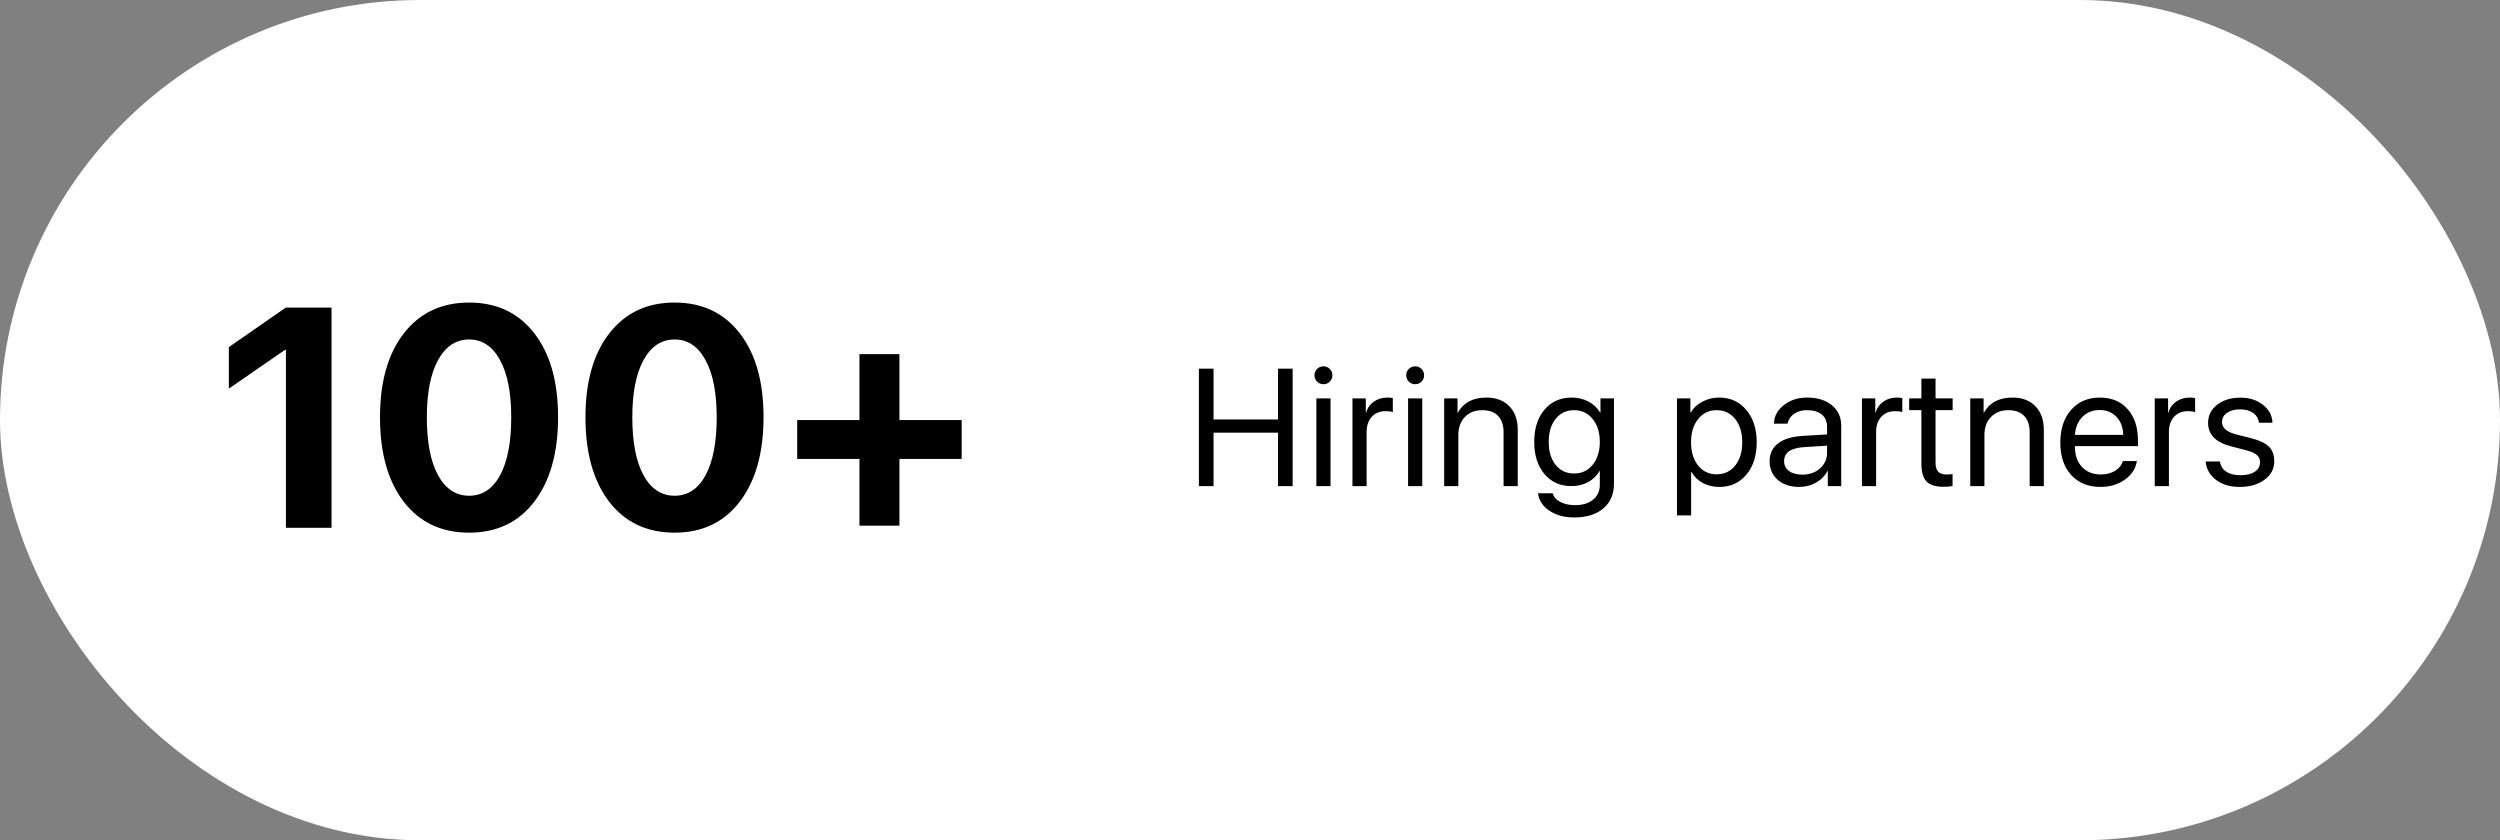
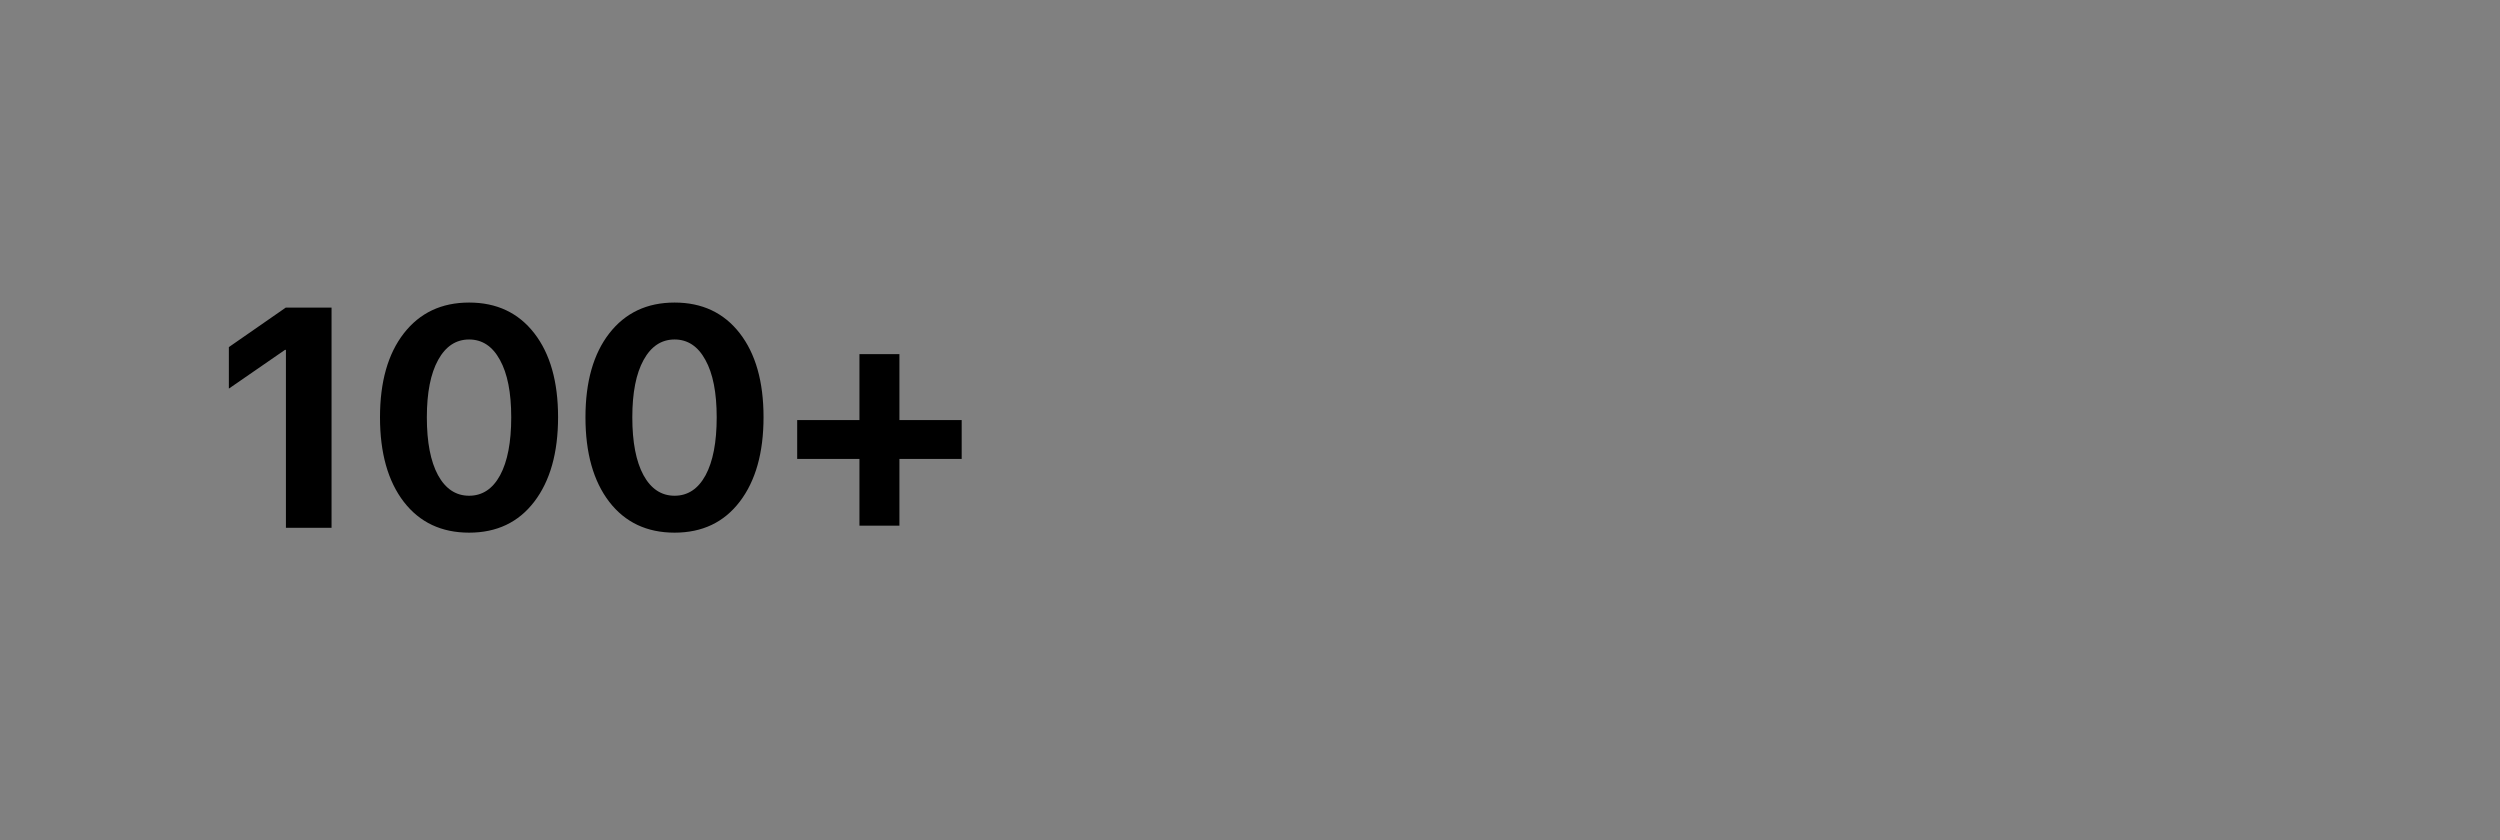
<svg xmlns="http://www.w3.org/2000/svg" width="360" height="121" viewBox="0 0 360 121" fill="none">
  <rect x="0" y="0" width="360" height="121" fill="#808080" stroke="none" />
-   <rect width="360" height="121" rx="60.5" fill="white" />
-   <path d="M186.141 70H184.031V62.301H174.75V70H172.641V53.09H174.75V60.402H184.031V53.09H186.141V70ZM189.557 70V57.367H191.596V70H189.557ZM190.576 55.328C190.225 55.328 189.92 55.203 189.662 54.953C189.412 54.695 189.287 54.391 189.287 54.039C189.287 53.68 189.412 53.375 189.662 53.125C189.92 52.875 190.225 52.75 190.576 52.75C190.936 52.75 191.24 52.875 191.49 53.125C191.74 53.375 191.865 53.68 191.865 54.039C191.865 54.391 191.74 54.695 191.49 54.953C191.24 55.203 190.936 55.328 190.576 55.328ZM194.754 70V57.367H196.676V59.418H196.723C196.91 58.754 197.281 58.227 197.836 57.836C198.391 57.445 199.039 57.25 199.781 57.25C200.102 57.25 200.363 57.277 200.566 57.332V59.348C200.348 59.254 199.996 59.207 199.512 59.207C198.691 59.207 198.031 59.48 197.531 60.027C197.039 60.574 196.793 61.293 196.793 62.184V70H194.754ZM202.764 70V57.367H204.803V70H202.764ZM203.783 55.328C203.432 55.328 203.127 55.203 202.869 54.953C202.619 54.695 202.494 54.391 202.494 54.039C202.494 53.68 202.619 53.375 202.869 53.125C203.127 52.875 203.432 52.75 203.783 52.75C204.143 52.75 204.447 52.875 204.697 53.125C204.947 53.375 205.072 53.68 205.072 54.039C205.072 54.391 204.947 54.695 204.697 54.953C204.447 55.203 204.143 55.328 203.783 55.328ZM207.961 70V57.367H209.883V59.418H209.93C210.735 57.973 212.11 57.25 214.055 57.25C215.445 57.25 216.543 57.668 217.348 58.504C218.153 59.332 218.555 60.465 218.555 61.902V70H216.516V62.254C216.516 61.223 216.25 60.434 215.719 59.887C215.195 59.34 214.438 59.066 213.445 59.066C212.406 59.066 211.57 59.395 210.938 60.051C210.313 60.707 210 61.578 210 62.664V70H207.961ZM226.658 68.184C227.768 68.184 228.662 67.766 229.342 66.93C230.029 66.086 230.373 64.988 230.373 63.637C230.373 62.277 230.029 61.176 229.342 60.332C228.662 59.488 227.768 59.066 226.658 59.066C225.557 59.066 224.674 59.484 224.01 60.32C223.346 61.148 223.014 62.254 223.014 63.637C223.014 65.012 223.346 66.113 224.01 66.941C224.674 67.769 225.557 68.184 226.658 68.184ZM226.694 74.512C225.264 74.512 224.072 74.191 223.119 73.551C222.166 72.918 221.615 72.078 221.467 71.031H223.588C223.737 71.555 224.1 71.969 224.678 72.273C225.264 72.586 225.975 72.742 226.811 72.742C227.904 72.742 228.772 72.477 229.412 71.945C230.053 71.422 230.373 70.711 230.373 69.812V67.832H230.326C229.928 68.519 229.373 69.055 228.662 69.438C227.951 69.812 227.154 70 226.272 70C224.67 70 223.377 69.418 222.393 68.254C221.416 67.082 220.928 65.543 220.928 63.637C220.928 61.707 221.42 60.16 222.404 58.996C223.389 57.832 224.694 57.25 226.319 57.25C227.209 57.25 228.01 57.438 228.721 57.812C229.44 58.188 230.01 58.723 230.432 59.418H230.467V57.367H232.412V69.648C232.412 71.156 231.901 72.344 230.877 73.211C229.862 74.078 228.467 74.512 226.694 74.512ZM247.553 57.25C249.17 57.25 250.475 57.844 251.467 59.031C252.467 60.211 252.967 61.762 252.967 63.684C252.967 65.606 252.471 67.16 251.479 68.348C250.487 69.527 249.194 70.117 247.6 70.117C246.709 70.117 245.912 69.93 245.209 69.555C244.514 69.18 243.967 68.644 243.569 67.949H243.522V74.219H241.483V57.367H243.416V59.418H243.463C243.83 58.762 244.385 58.238 245.127 57.848C245.869 57.449 246.678 57.25 247.553 57.25ZM247.178 68.301C248.295 68.301 249.19 67.883 249.862 67.047C250.541 66.203 250.881 65.082 250.881 63.684C250.881 62.293 250.541 61.176 249.862 60.332C249.19 59.488 248.295 59.066 247.178 59.066C246.092 59.066 245.209 59.492 244.53 60.344C243.85 61.195 243.51 62.309 243.51 63.684C243.51 65.059 243.846 66.172 244.518 67.023C245.198 67.875 246.084 68.301 247.178 68.301ZM259.524 68.348C260.555 68.348 261.407 68.051 262.078 67.457C262.758 66.856 263.098 66.102 263.098 65.195V64.176L259.793 64.387C257.871 64.504 256.91 65.18 256.91 66.414C256.91 67 257.145 67.469 257.614 67.82C258.09 68.172 258.727 68.348 259.524 68.348ZM259.09 70.117C257.809 70.117 256.778 69.777 255.996 69.098C255.215 68.418 254.825 67.519 254.825 66.402C254.825 65.316 255.231 64.465 256.043 63.848C256.856 63.223 258.028 62.863 259.559 62.77L263.098 62.559V61.504C263.098 60.723 262.848 60.121 262.348 59.699C261.848 59.277 261.133 59.066 260.203 59.066C259.469 59.066 258.848 59.242 258.34 59.594C257.84 59.945 257.528 60.418 257.403 61.012H255.446C255.477 59.949 255.95 59.059 256.864 58.34C257.778 57.613 258.899 57.25 260.227 57.25C261.719 57.25 262.91 57.621 263.801 58.363C264.692 59.098 265.137 60.086 265.137 61.328V70H263.203V67.809H263.157C262.797 68.512 262.25 69.074 261.516 69.496C260.782 69.91 259.973 70.117 259.09 70.117ZM268.12 70V57.367H270.041V59.418H270.088C270.276 58.754 270.647 58.227 271.202 57.836C271.756 57.445 272.405 57.25 273.147 57.25C273.467 57.25 273.729 57.277 273.932 57.332V59.348C273.713 59.254 273.362 59.207 272.877 59.207C272.057 59.207 271.397 59.48 270.897 60.027C270.405 60.574 270.159 61.293 270.159 62.184V70H268.12ZM276.68 54.52H278.719V57.367H281.18V59.055H278.719V66.637C278.719 67.215 278.844 67.641 279.094 67.914C279.352 68.188 279.75 68.324 280.289 68.324C280.641 68.324 280.934 68.305 281.168 68.266V69.988C280.871 70.059 280.434 70.094 279.856 70.094C278.715 70.094 277.899 69.836 277.407 69.32C276.922 68.797 276.68 67.93 276.68 66.719V59.055H274.922V57.367H276.68V54.52ZM283.717 70V57.367H285.639V59.418H285.686C286.491 57.973 287.866 57.25 289.811 57.25C291.202 57.25 292.299 57.668 293.104 58.504C293.909 59.332 294.311 60.465 294.311 61.902V70H292.272V62.254C292.272 61.223 292.006 60.434 291.475 59.887C290.952 59.34 290.194 59.066 289.202 59.066C288.163 59.066 287.327 59.395 286.694 60.051C286.069 60.707 285.756 61.578 285.756 62.664V70H283.717ZM302.344 59.043C301.352 59.043 300.528 59.371 299.872 60.027C299.223 60.684 298.864 61.547 298.793 62.617H305.743C305.719 61.547 305.395 60.684 304.77 60.027C304.153 59.371 303.344 59.043 302.344 59.043ZM305.696 66.391H307.711C307.54 67.477 306.961 68.371 305.977 69.074C304.993 69.769 303.825 70.117 302.473 70.117C300.7 70.117 299.29 69.543 298.243 68.394C297.204 67.246 296.684 65.691 296.684 63.73C296.684 61.77 297.204 60.199 298.243 59.02C299.282 57.84 300.661 57.25 302.379 57.25C304.067 57.25 305.403 57.809 306.387 58.926C307.372 60.035 307.864 61.543 307.864 63.449V64.246H298.793V64.363C298.793 65.566 299.133 66.527 299.813 67.246C300.493 67.965 301.395 68.324 302.52 68.324C303.309 68.324 303.989 68.152 304.559 67.809C305.137 67.457 305.516 66.984 305.696 66.391ZM310.284 70V57.367H312.206V59.418H312.252C312.44 58.754 312.811 58.227 313.366 57.836C313.92 57.445 314.569 57.25 315.311 57.25C315.631 57.25 315.893 57.277 316.096 57.332V59.348C315.877 59.254 315.526 59.207 315.042 59.207C314.221 59.207 313.561 59.48 313.061 60.027C312.569 60.574 312.323 61.293 312.323 62.184V70H310.284ZM317.965 60.895C317.965 59.832 318.399 58.961 319.266 58.281C320.141 57.602 321.266 57.262 322.641 57.262C323.922 57.262 324.997 57.605 325.864 58.293C326.739 58.973 327.196 59.832 327.235 60.871H325.278C325.215 60.277 324.942 59.809 324.458 59.465C323.973 59.121 323.344 58.949 322.571 58.949C321.79 58.949 321.161 59.117 320.684 59.453C320.208 59.789 319.969 60.234 319.969 60.789C319.969 61.633 320.68 62.23 322.102 62.582L324.024 63.062C325.297 63.383 326.192 63.797 326.708 64.305C327.231 64.805 327.493 65.516 327.493 66.438C327.493 67.516 327.024 68.398 326.087 69.086C325.157 69.773 323.962 70.117 322.501 70.117C321.141 70.117 320.012 69.781 319.114 69.109C318.215 68.43 317.715 67.543 317.614 66.449H319.665C319.766 67.09 320.071 67.582 320.579 67.926C321.094 68.262 321.782 68.43 322.641 68.43C323.501 68.43 324.18 68.266 324.68 67.938C325.188 67.602 325.442 67.148 325.442 66.578C325.442 66.133 325.294 65.781 324.997 65.523C324.7 65.258 324.192 65.031 323.473 64.844L321.258 64.269C319.063 63.699 317.965 62.574 317.965 60.895Z" fill="black" />
  <path d="M41.173 76V50.38H41.041L32.956 55.961V49.984L41.151 44.294H47.743V76H41.173ZM76.935 72.243C74.664 75.216 71.537 76.703 67.552 76.703C63.568 76.703 60.433 75.224 58.148 72.265C55.863 69.291 54.72 65.233 54.72 60.092C54.72 54.98 55.863 50.951 58.148 48.007C60.448 45.048 63.583 43.568 67.552 43.568C71.522 43.568 74.65 45.041 76.935 47.985C79.22 50.929 80.362 54.958 80.362 60.07C80.362 65.197 79.22 69.254 76.935 72.243ZM63.07 68.419C64.154 70.397 65.648 71.386 67.552 71.386C69.457 71.386 70.943 70.404 72.013 68.441C73.082 66.464 73.617 63.681 73.617 60.092C73.617 56.532 73.075 53.778 71.991 51.83C70.921 49.867 69.442 48.886 67.552 48.886C65.663 48.886 64.176 49.867 63.092 51.83C62.008 53.793 61.466 56.547 61.466 60.092C61.466 63.666 62.001 66.442 63.07 68.419ZM106.522 72.243C104.251 75.216 101.124 76.703 97.139 76.703C93.155 76.703 90.02 75.224 87.735 72.265C85.45 69.291 84.307 65.233 84.307 60.092C84.307 54.98 85.45 50.951 87.735 48.007C90.035 45.048 93.169 43.568 97.139 43.568C101.109 43.568 104.236 45.041 106.522 47.985C108.807 50.929 109.949 54.958 109.949 60.07C109.949 65.197 108.807 69.254 106.522 72.243ZM92.657 68.419C93.741 70.397 95.235 71.386 97.139 71.386C99.043 71.386 100.53 70.404 101.6 68.441C102.669 66.464 103.204 63.681 103.204 60.092C103.204 56.532 102.662 53.778 101.578 51.83C100.508 49.867 99.029 48.886 97.139 48.886C95.25 48.886 93.763 49.867 92.679 51.83C91.595 53.793 91.053 56.547 91.053 60.092C91.053 63.666 91.588 66.442 92.657 68.419ZM129.517 66.09V75.692H123.76V66.09H114.795V60.487H123.76V50.995H129.517V60.487H138.482V66.09H129.517Z" fill="black" />
</svg>